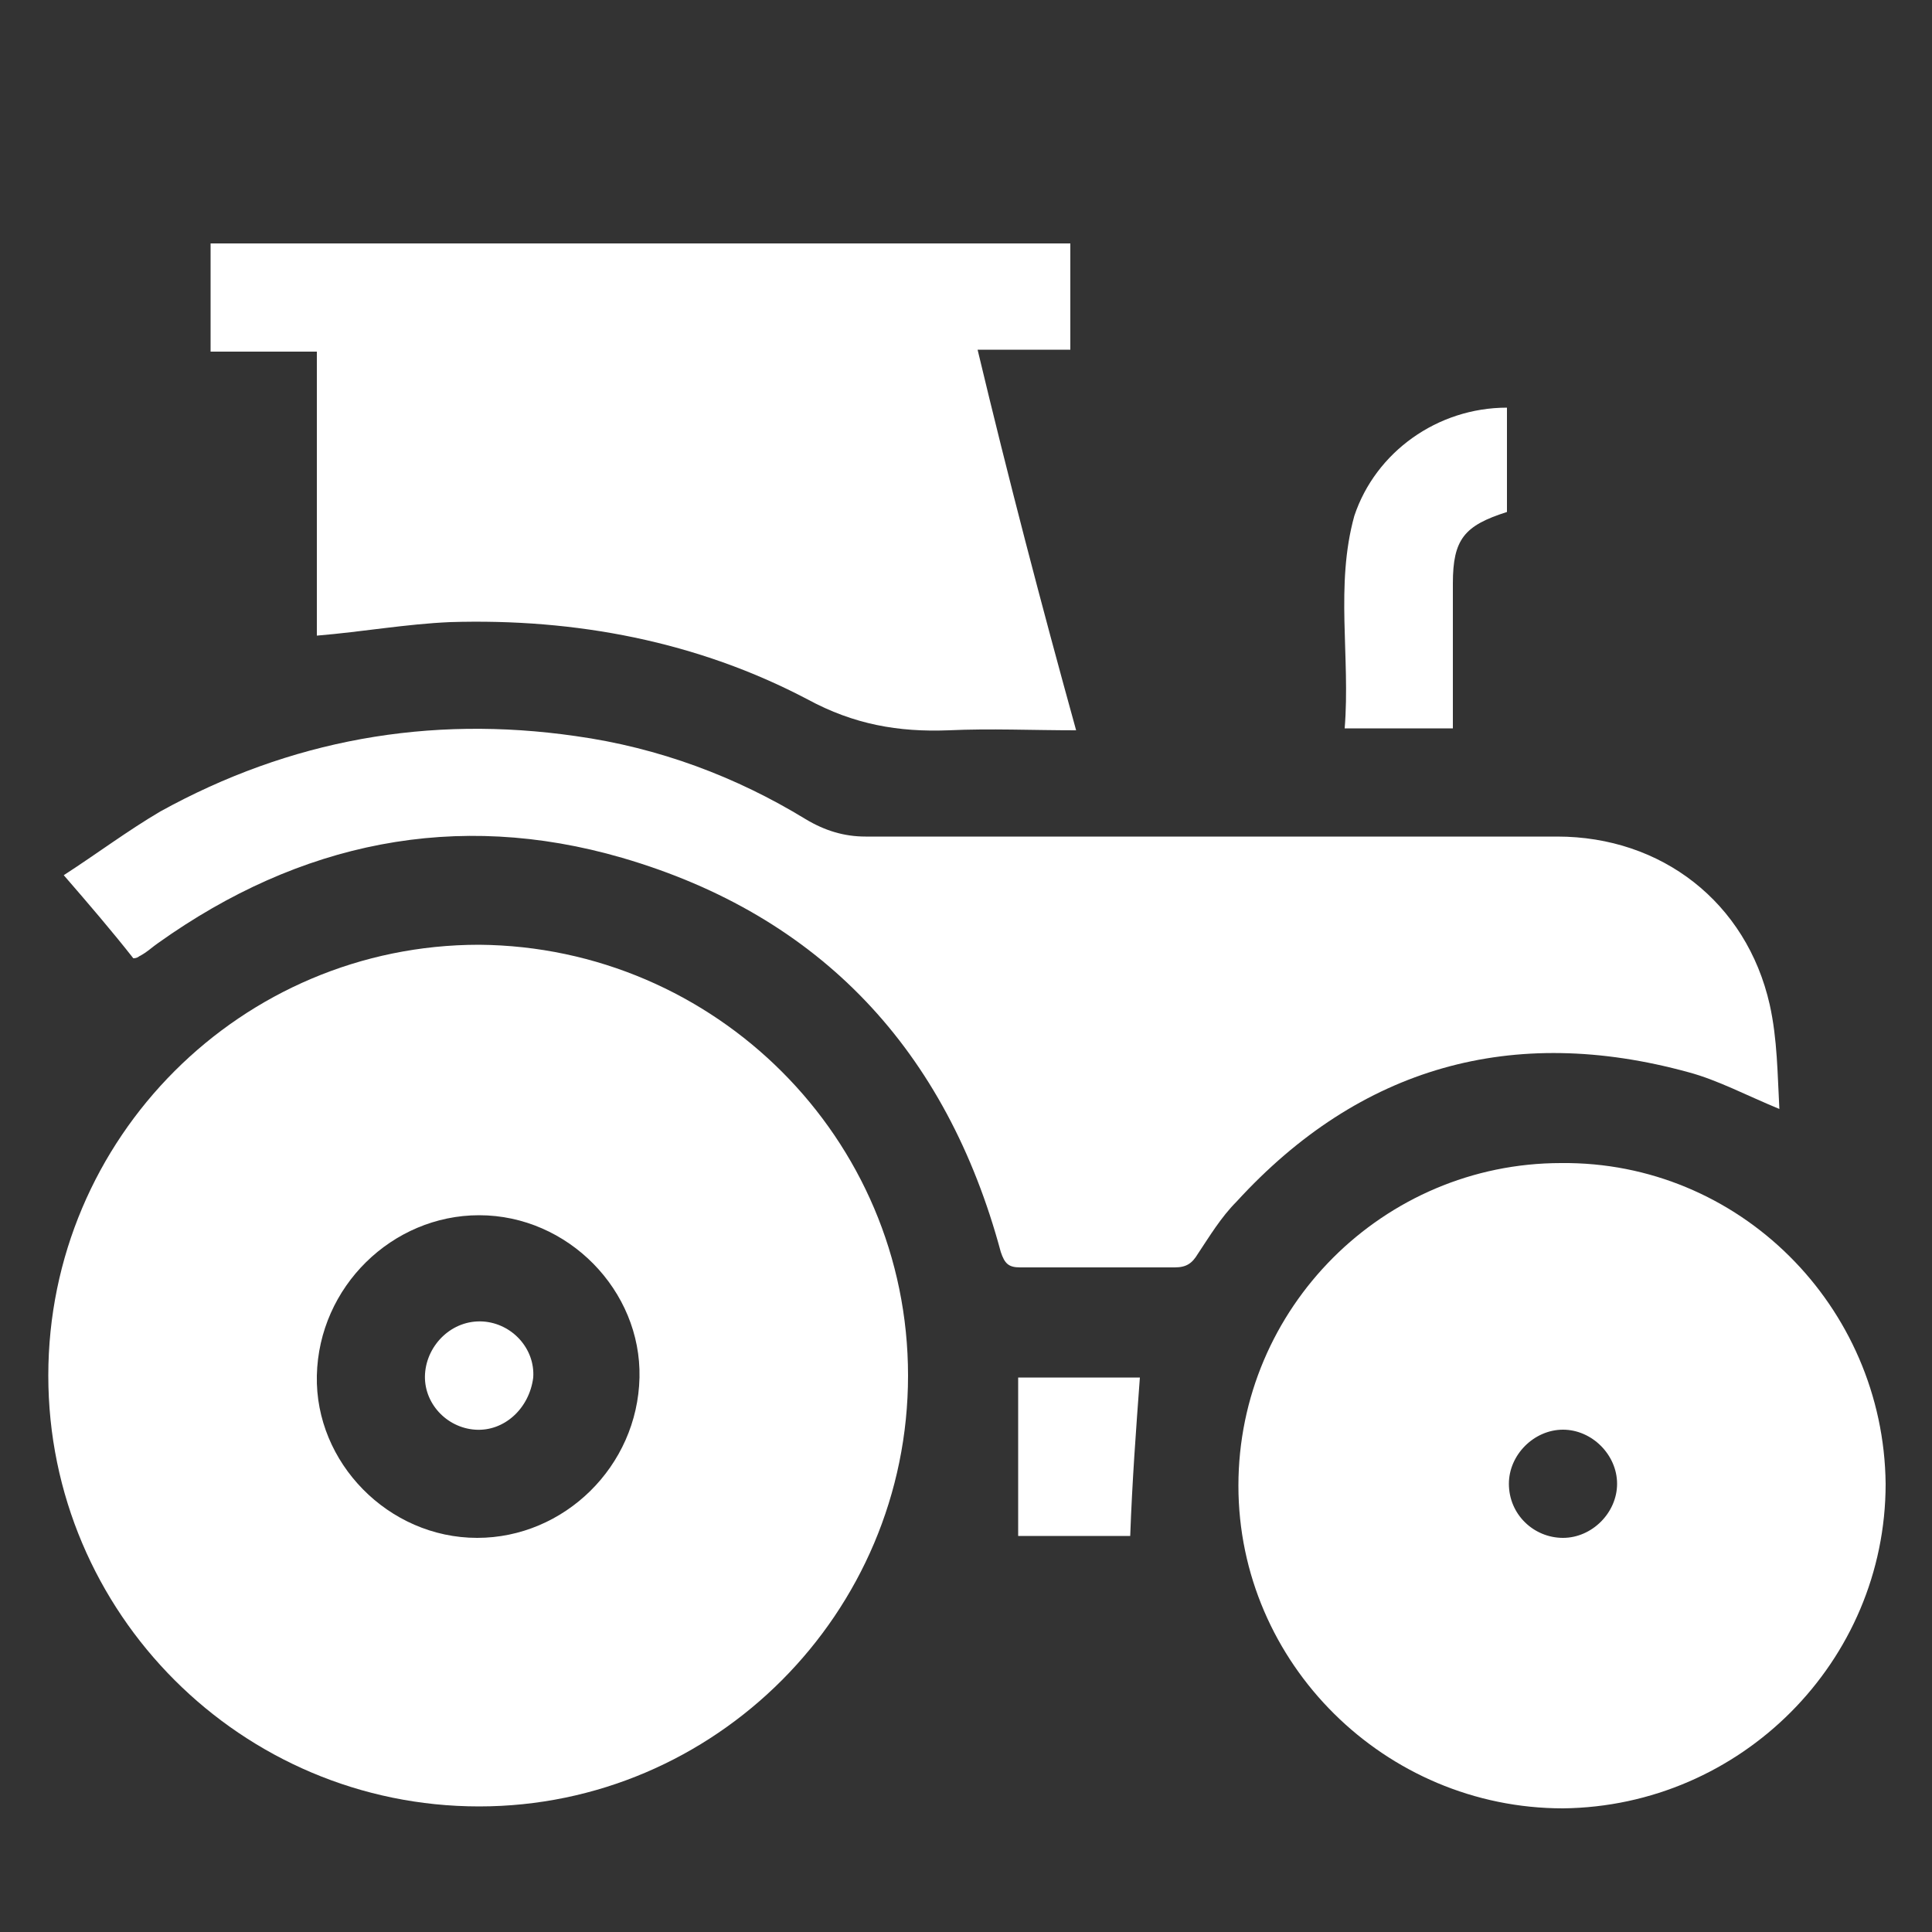
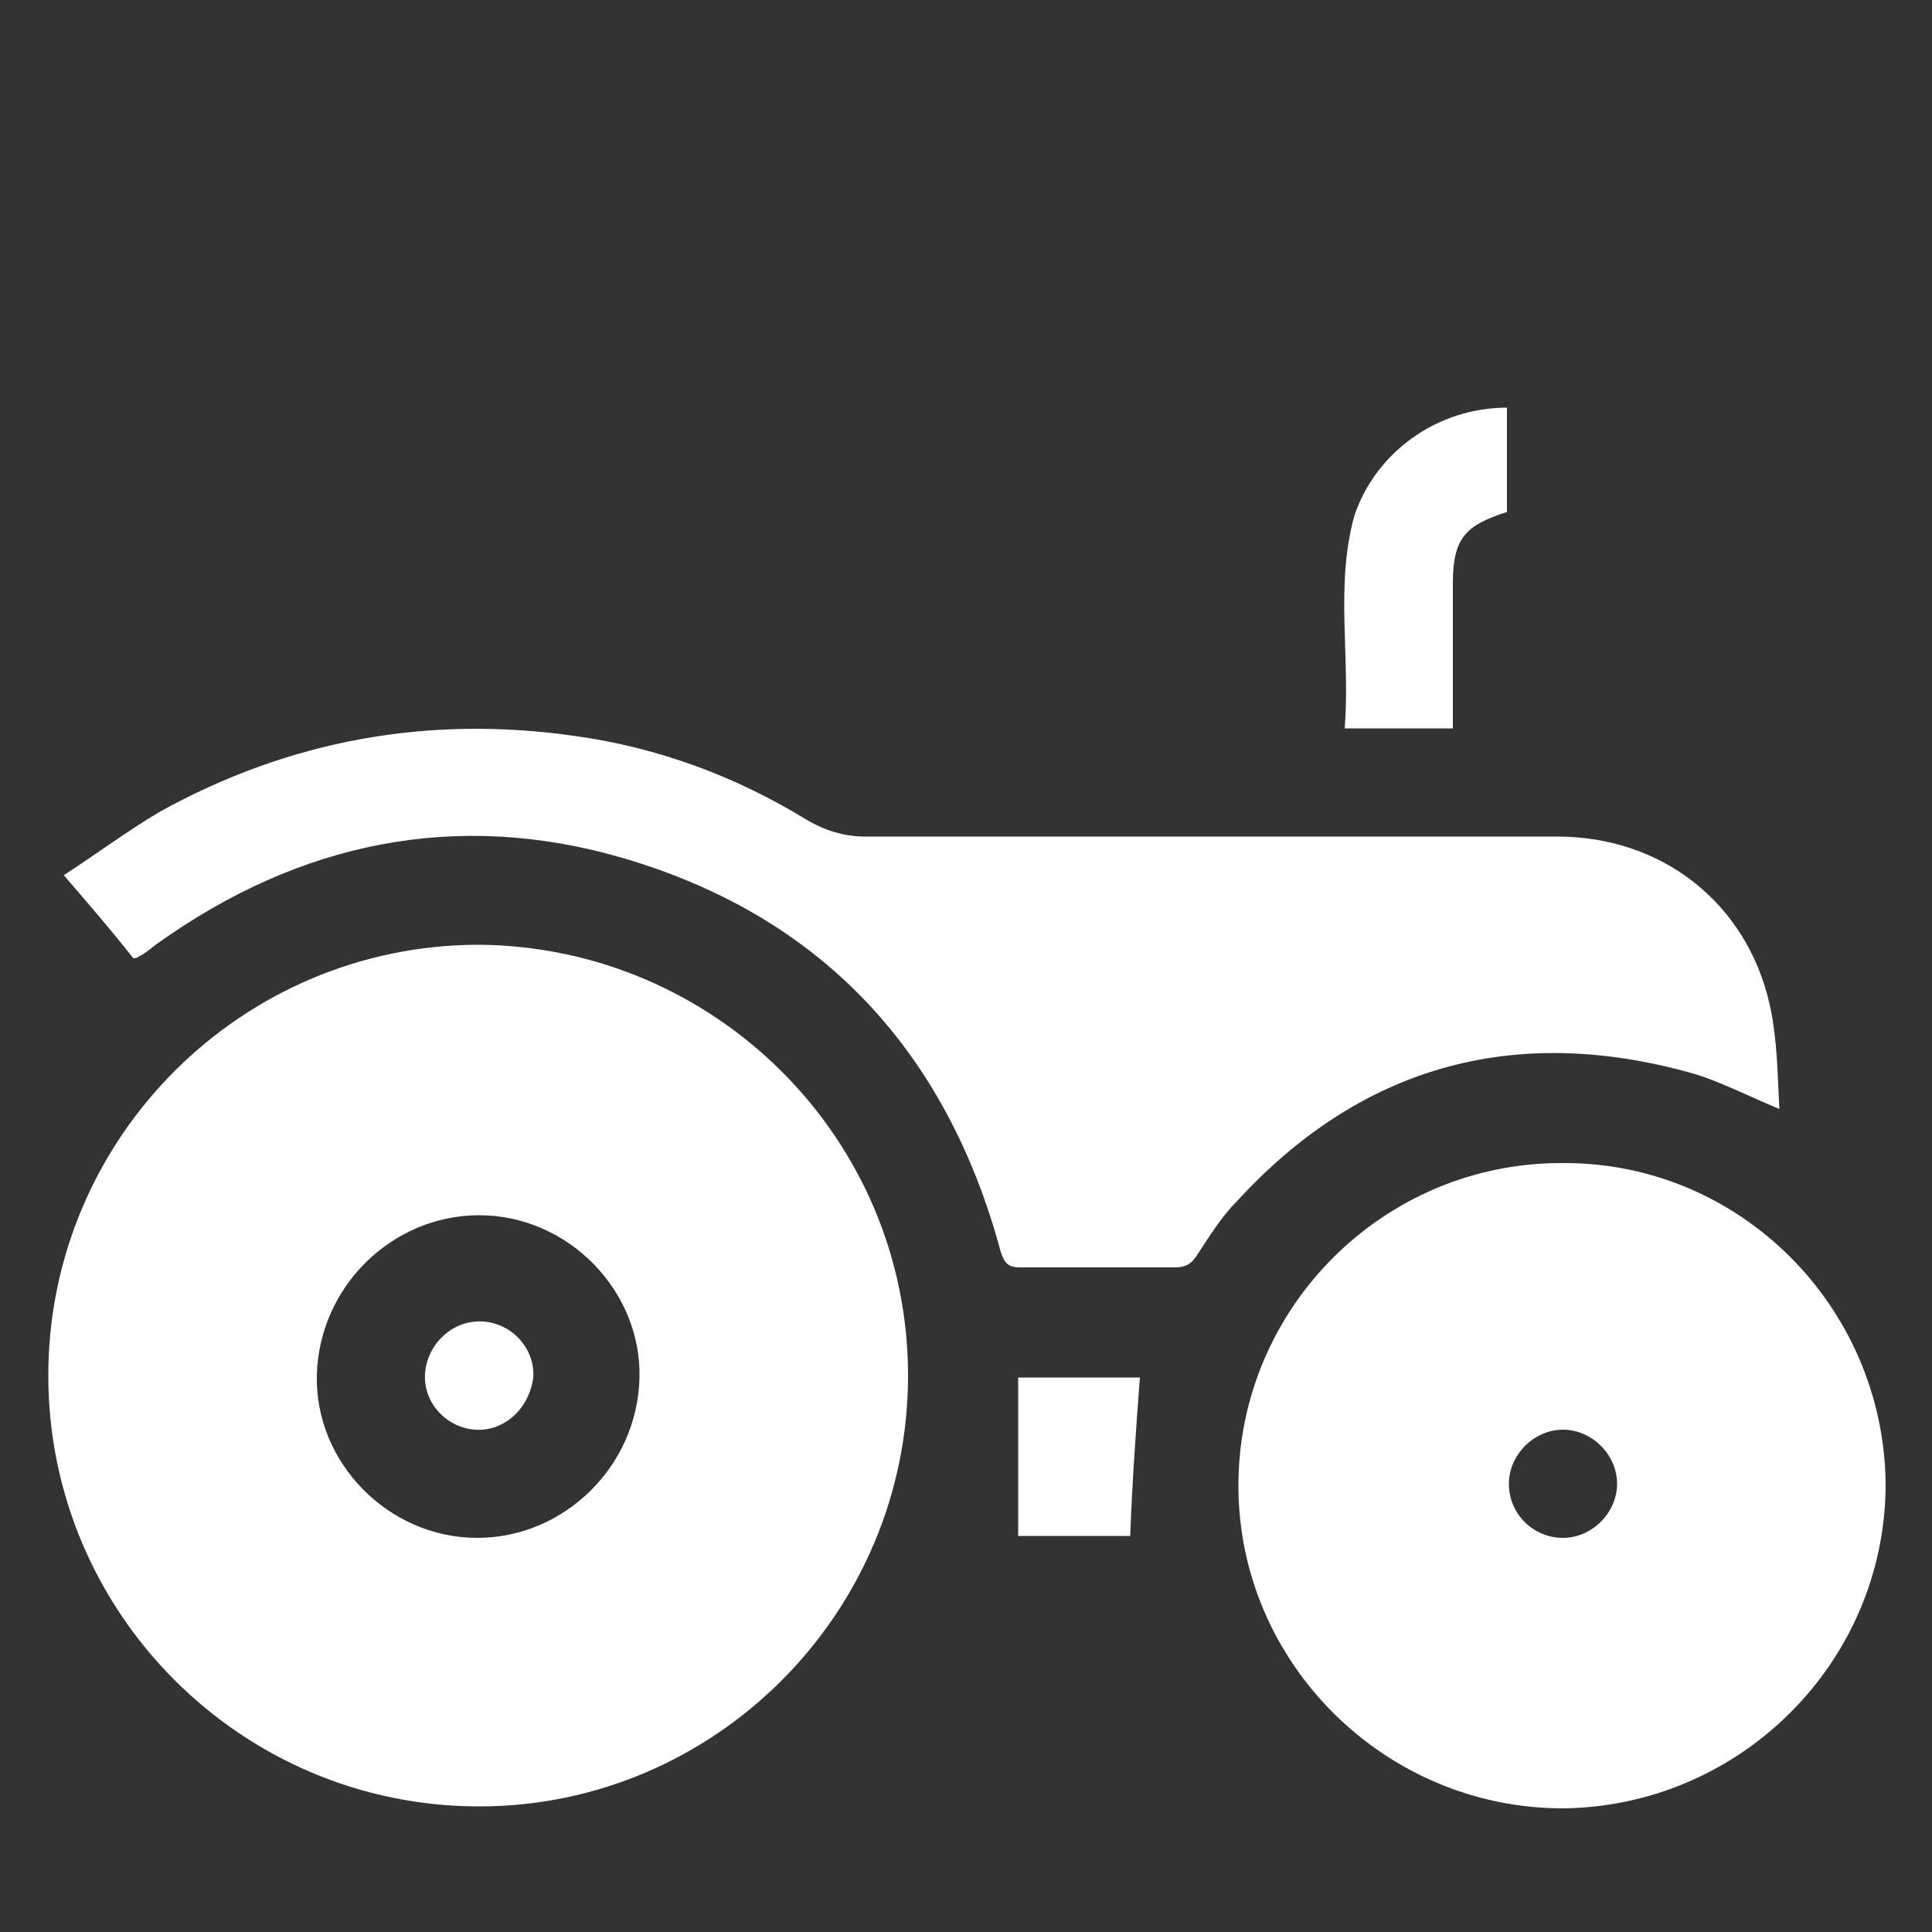
<svg xmlns="http://www.w3.org/2000/svg" version="1.1" id="Layer_1" x="0px" y="0px" viewBox="0 0 100 100" style="enable-background:new 0 0 100 100;" xml:space="preserve">
  <rect x="0" y="0" width="100" height="100" fill="#333333" stroke="none" />
  <style type="text/css">
	.st0{fill:#FFFFFF;}
</style>
  <path class="st0" d="M24.8,93.5c-12.3,0-22.3-10-22.3-22.3c0-12.3,10-22.3,22.3-22.3C37,49,47,58.9,47,71.2  C47,83.5,37,93.5,24.8,93.5z M24.7,79.6c4.5,0,8.3-3.7,8.4-8.3c0.1-4.5-3.7-8.4-8.3-8.4c-4.5,0-8.3,3.7-8.4,8.3  C16.3,75.7,20.1,79.6,24.7,79.6z" />
  <path class="st0" d="M92.1,57.4c-1.7-0.7-3.2-1.5-4.7-1.9c-9.1-2.5-17-0.3-23.4,6.7c-0.8,0.8-1.4,1.8-2,2.7  c-0.3,0.5-0.6,0.7-1.2,0.7c-2.7,0-5.3,0-8,0c-0.6,0-0.8-0.2-1-0.8c-2.8-10.4-9.3-17.4-19.6-20.4c-8.6-2.5-16.7-0.8-24,4.4  c-0.3,0.2-0.6,0.5-1,0.7c0,0-0.1,0.1-0.3,0.1c-1.1-1.4-2.3-2.8-3.6-4.3c1.7-1.1,3.3-2.3,5-3.3c6.7-3.7,13.9-5,21.5-3.9  c4.3,0.6,8.3,2.1,11.9,4.3c1,0.6,2,0.9,3.1,0.9c11.9,0,23.8,0,35.8,0c5.4,0,9.8,3.4,11,8.7C92,53.8,92,55.6,92.1,57.4z" />
  <path class="st0" d="M97.6,76.8c0,9.2-7.5,16.7-16.7,16.8c-9.2,0-16.8-7.5-16.8-16.7c0-9.2,7.5-16.7,16.7-16.7  C90,60.1,97.5,67.6,97.6,76.8z M80.9,79.6c1.5,0,2.8-1.3,2.8-2.8c0-1.5-1.3-2.8-2.8-2.8c-1.5,0-2.8,1.3-2.8,2.8  C78.1,78.4,79.4,79.6,80.9,79.6z" />
-   <path class="st0" d="M55.7,37.8c-2.3,0-4.4-0.1-6.6,0c-2.6,0.1-4.9-0.3-7.3-1.6c-5.7-3-12-4.2-18.5-4c-2.3,0.1-4.5,0.5-6.9,0.7  c0-4.8,0-9.7,0-14.7c-1.9,0-3.7,0-5.5,0c0-1.9,0-3.7,0-5.6c14.8,0,29.6,0,44.5,0c0,1.8,0,3.6,0,5.5c-1.6,0-3.1,0-4.8,0  C52.2,24.8,53.9,31.3,55.7,37.8z" />
  <path class="st0" d="M78,21.1c0,1.9,0,3.7,0,5.4c-2.2,0.7-2.8,1.4-2.8,3.7c0,2.5,0,4.9,0,7.5c-1.9,0-3.7,0-5.6,0  c0.3-3.7-0.5-7.4,0.5-11C71.2,23.4,74.4,21.1,78,21.1z" />
  <path class="st0" d="M59,71.3c-0.2,2.7-0.4,5.4-0.5,8.2c-1.8,0-3.8,0-5.8,0c0-2.7,0-5.5,0-8.2C54.8,71.3,57,71.3,59,71.3z" />
  <path class="st0" d="M24.6,74c-1.5-0.1-2.7-1.4-2.6-2.9c0.1-1.5,1.4-2.8,3-2.7c1.5,0.1,2.7,1.4,2.6,2.9C27.4,72.9,26.1,74.1,24.6,74  z" />
</svg>